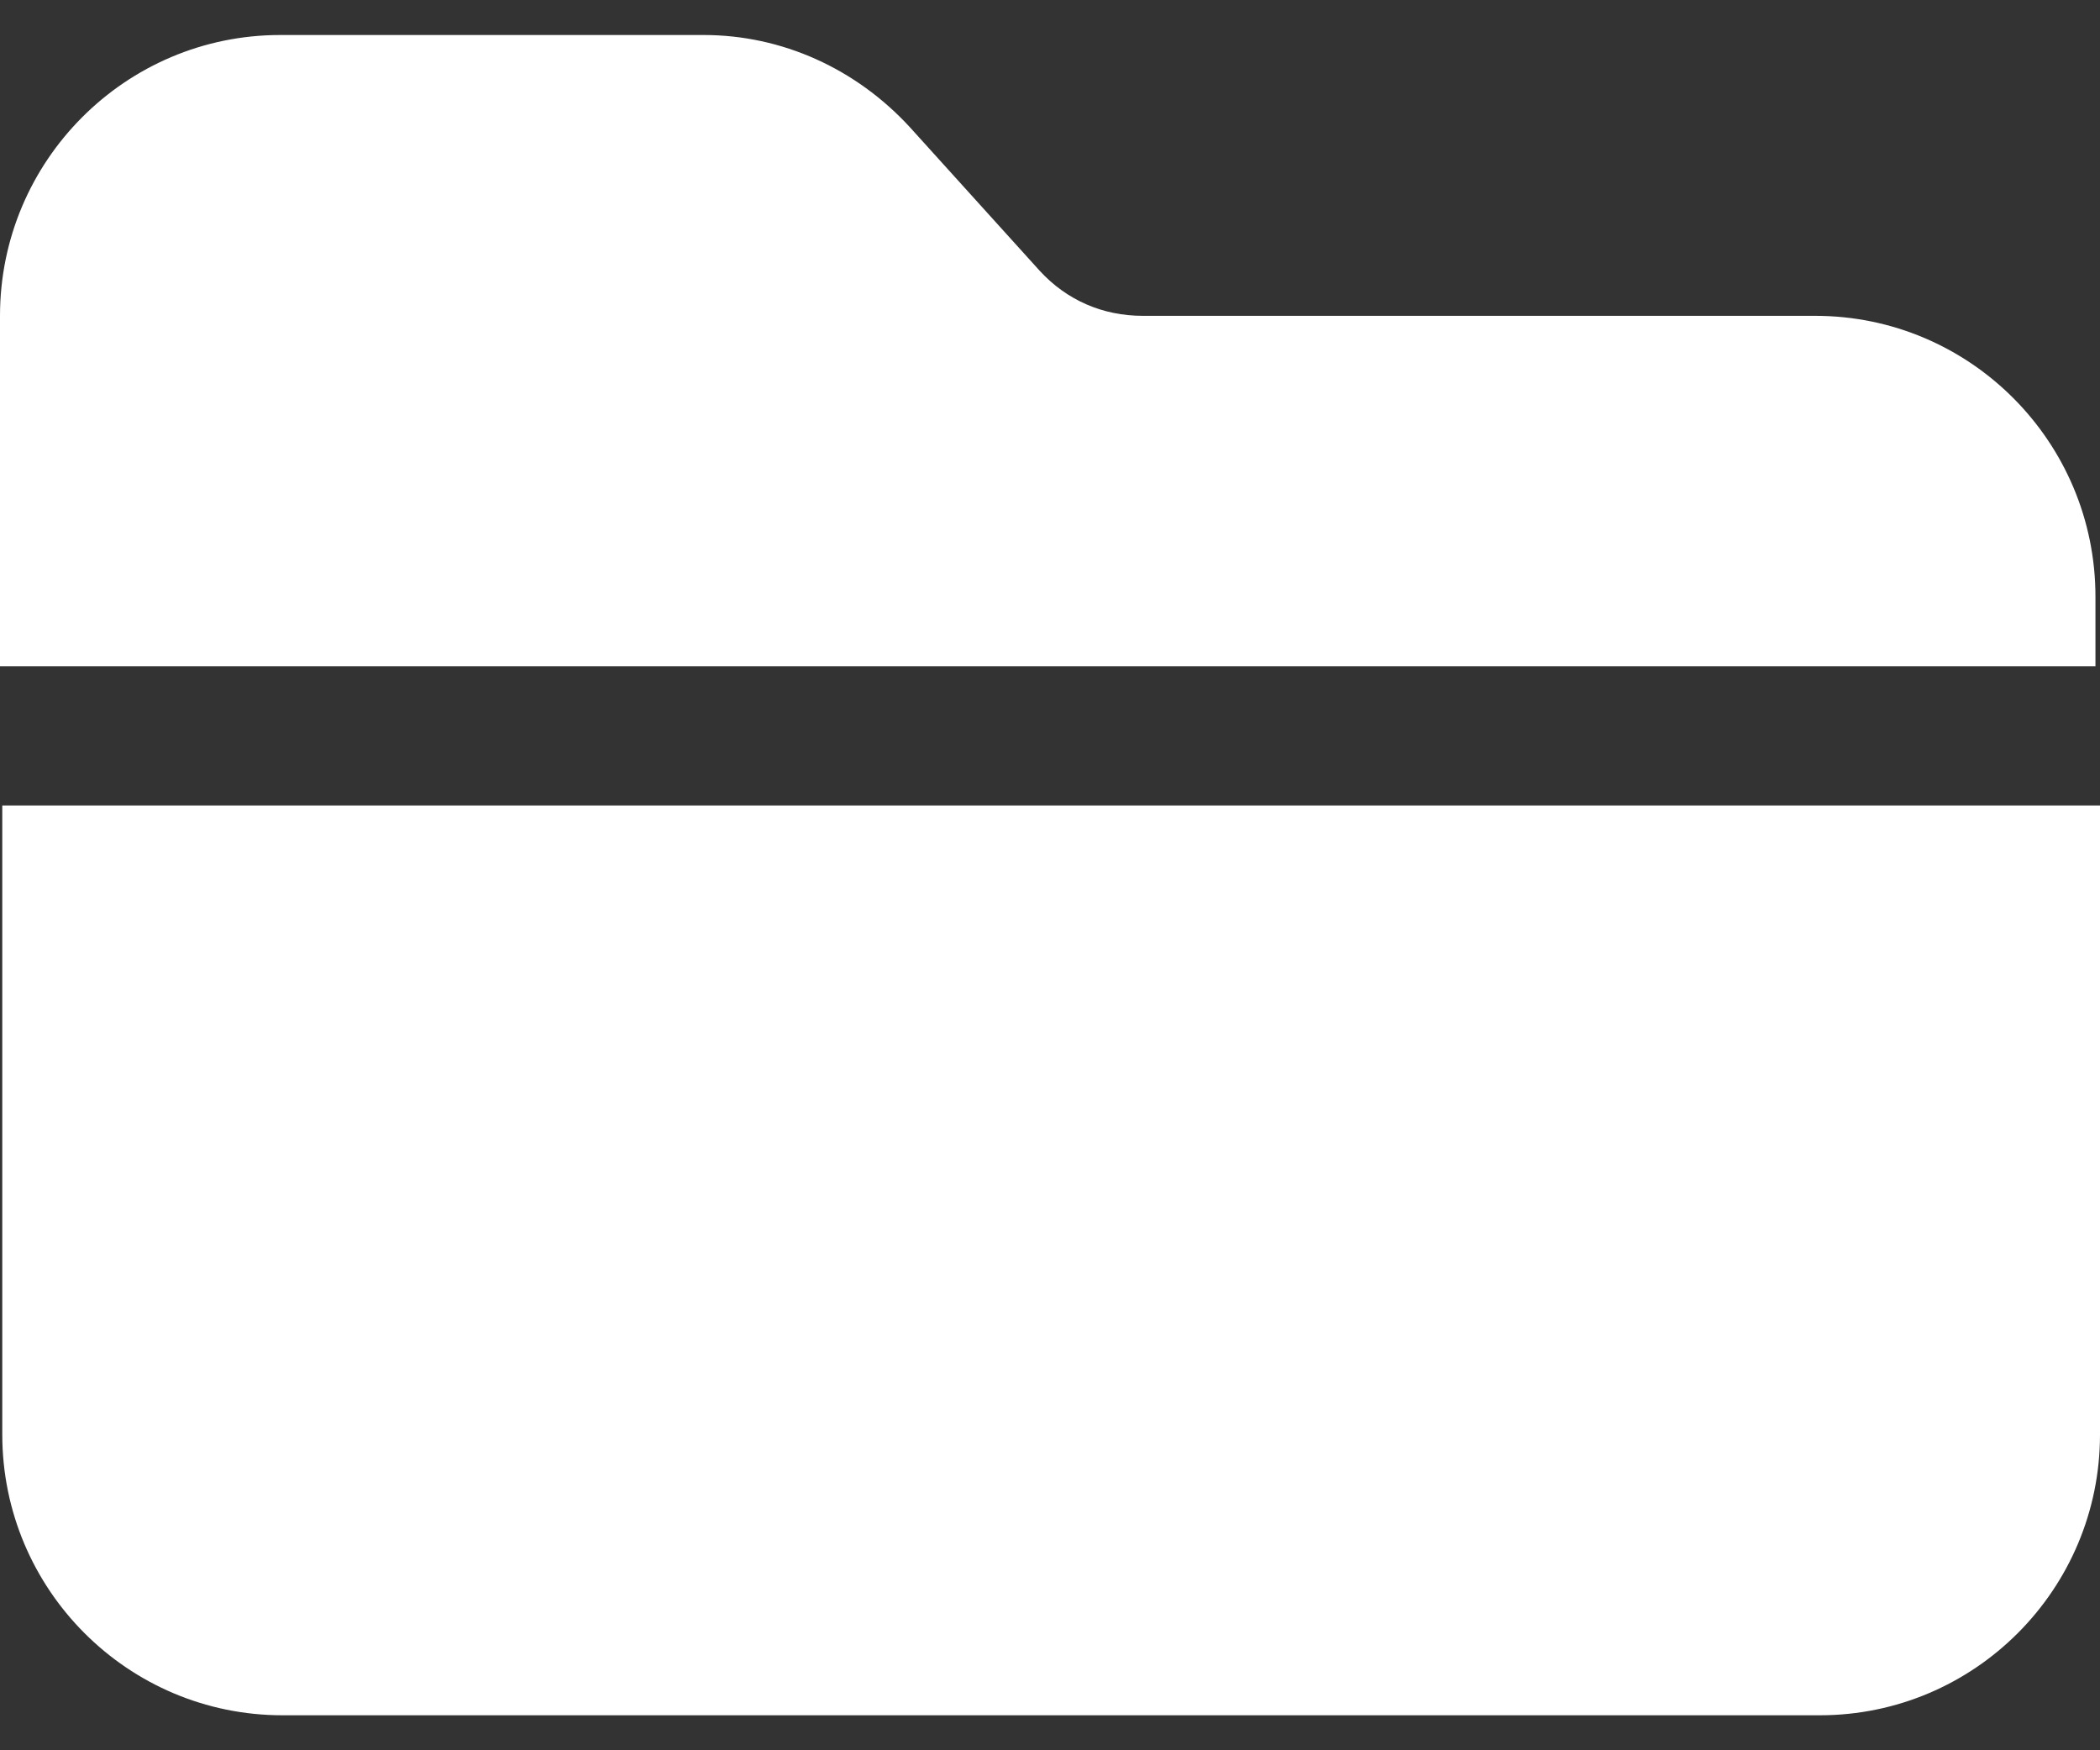
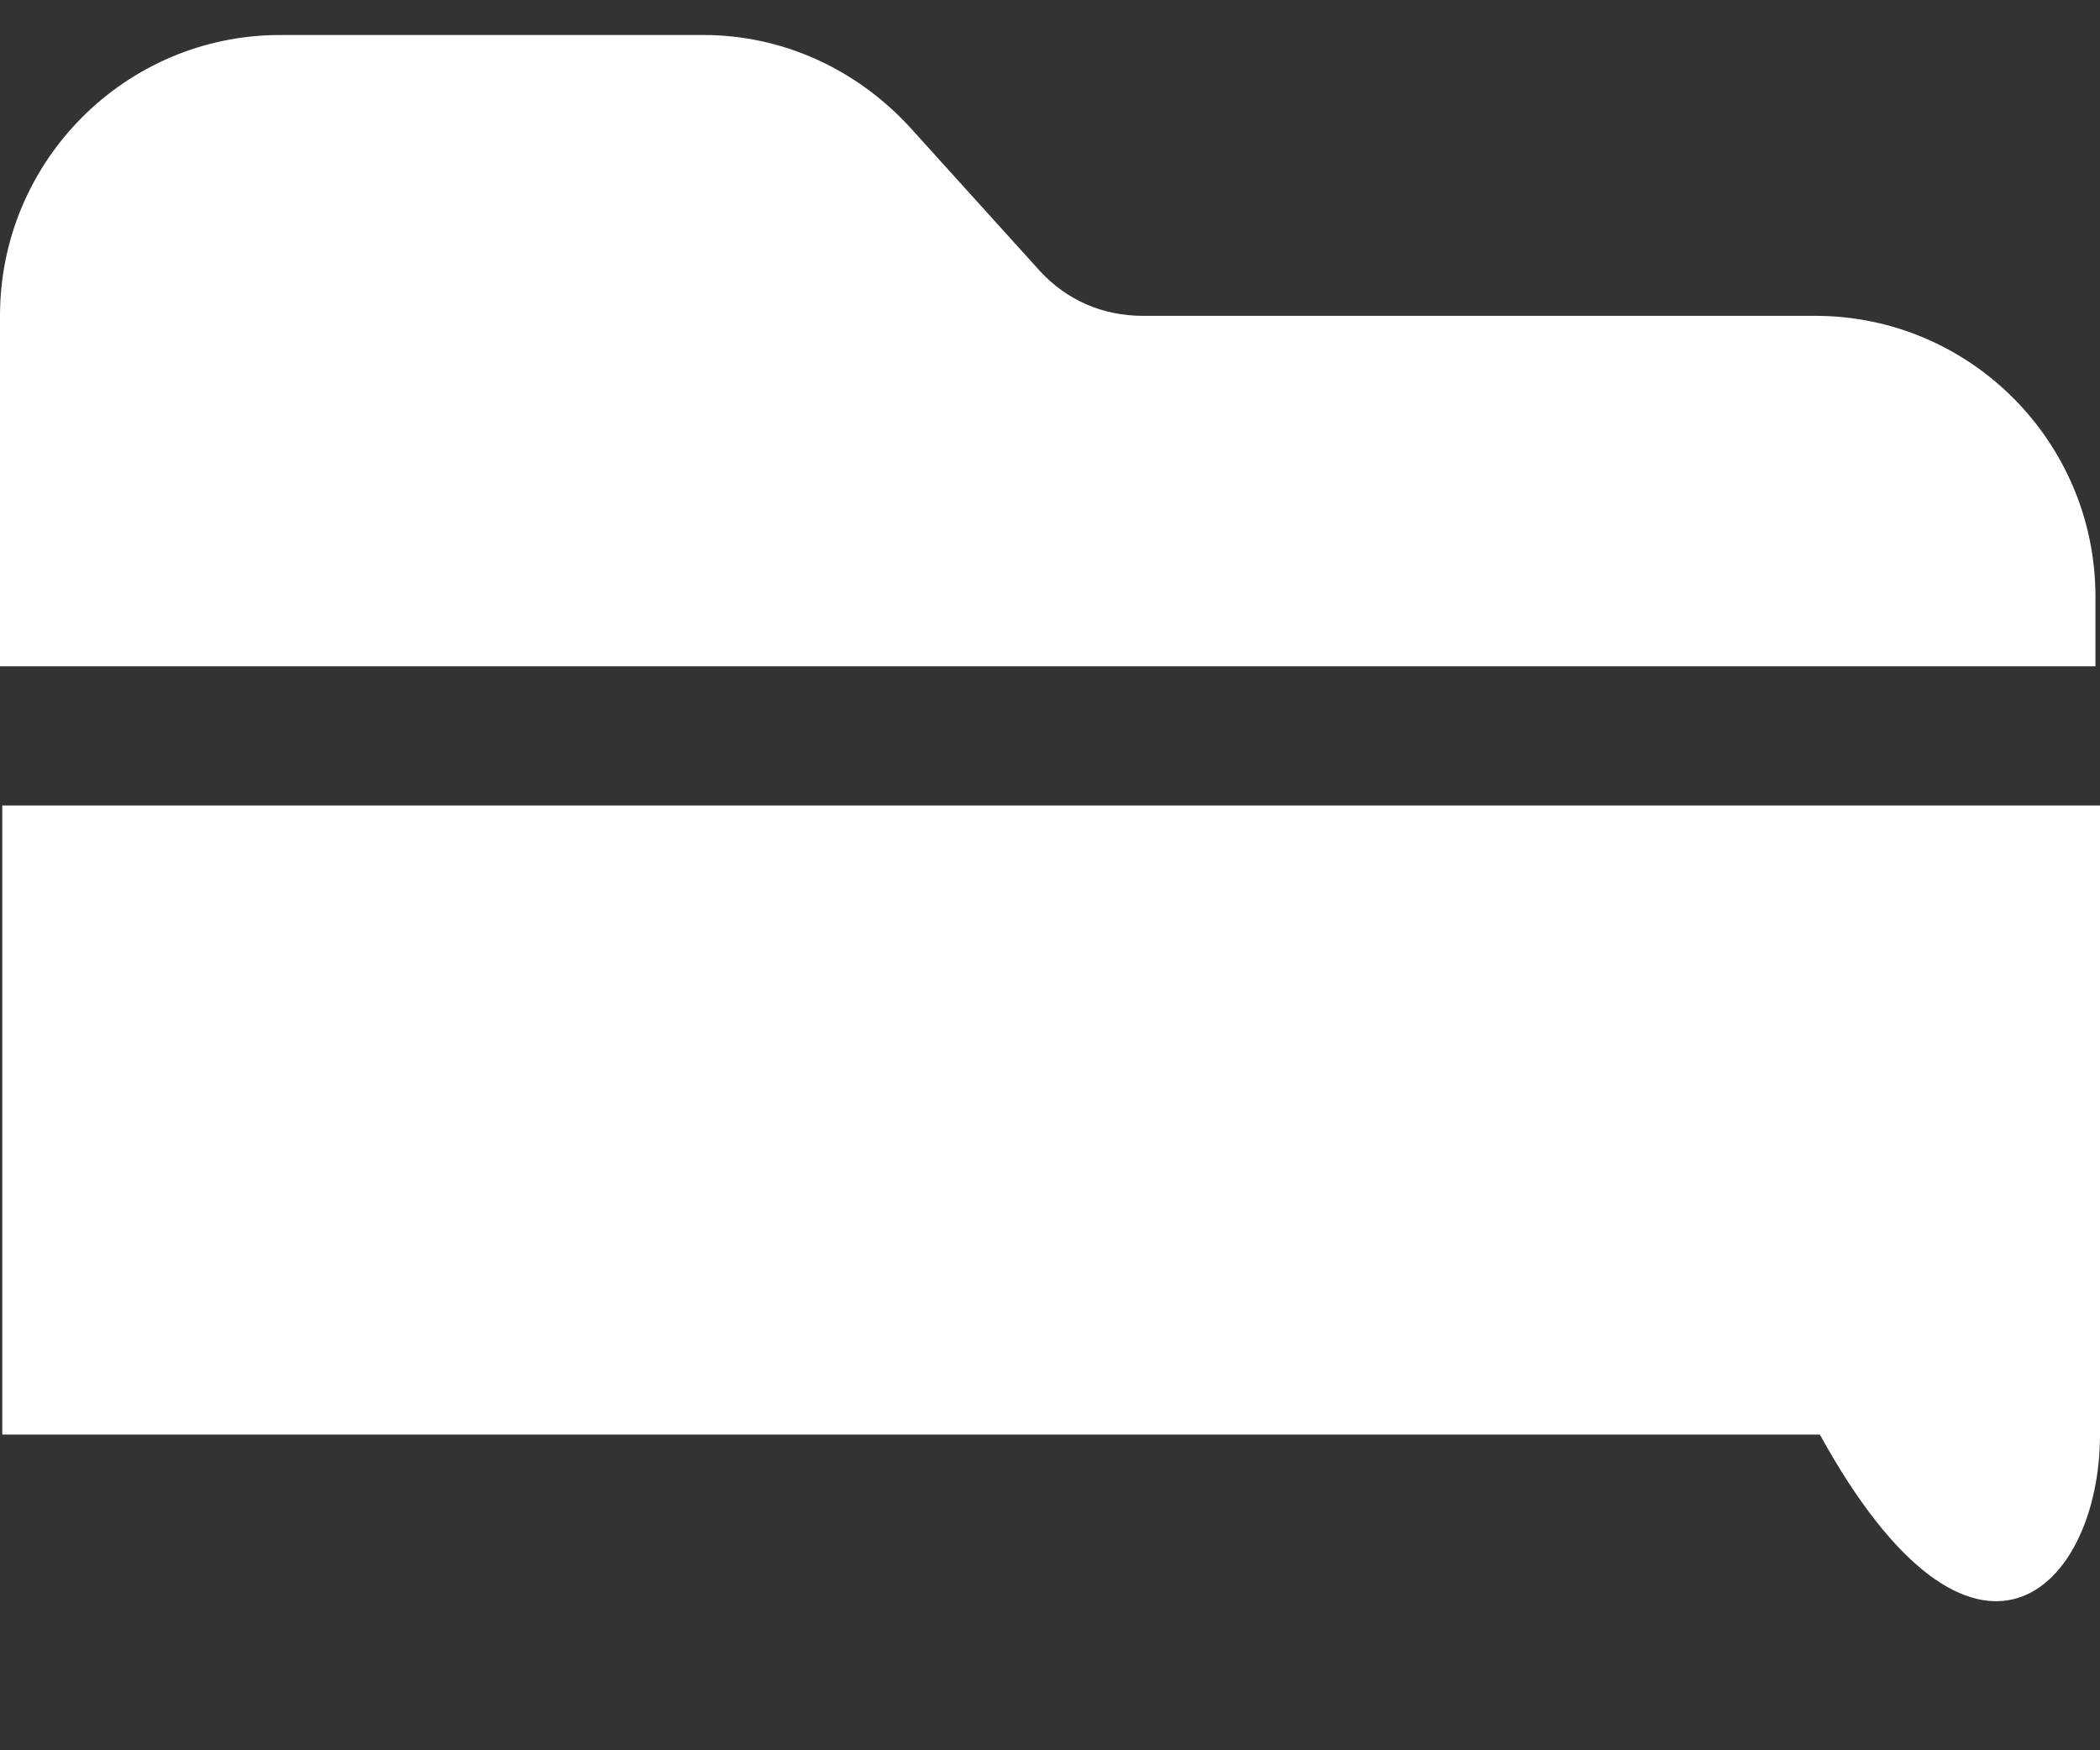
<svg xmlns="http://www.w3.org/2000/svg" width="24" height="20" viewBox="0 0 24 20" fill="none">
  <rect x="0" y="0" width="24" height="20" fill="#333333" stroke="none" />
-   <path d="M20.772 3.609H13.062C12.601 3.609 12.192 3.43 11.884 3.096L10.398 1.453C9.784 0.785 8.938 0.4 8.042 0.4H3.202C1.435 0.4 0 1.838 0 3.609V7.614H23.948V6.818C23.948 5.047 22.513 3.609 20.746 3.609M0.026 16.392C0.026 18.163 1.461 19.6 3.228 19.6H20.798C22.565 19.6 24 18.163 24 16.392V9.204H0.026V16.392Z" fill="white" />
+   <path d="M20.772 3.609H13.062C12.601 3.609 12.192 3.43 11.884 3.096L10.398 1.453C9.784 0.785 8.938 0.4 8.042 0.4H3.202C1.435 0.4 0 1.838 0 3.609V7.614H23.948V6.818C23.948 5.047 22.513 3.609 20.746 3.609M0.026 16.392H20.798C22.565 19.6 24 18.163 24 16.392V9.204H0.026V16.392Z" fill="white" />
</svg>